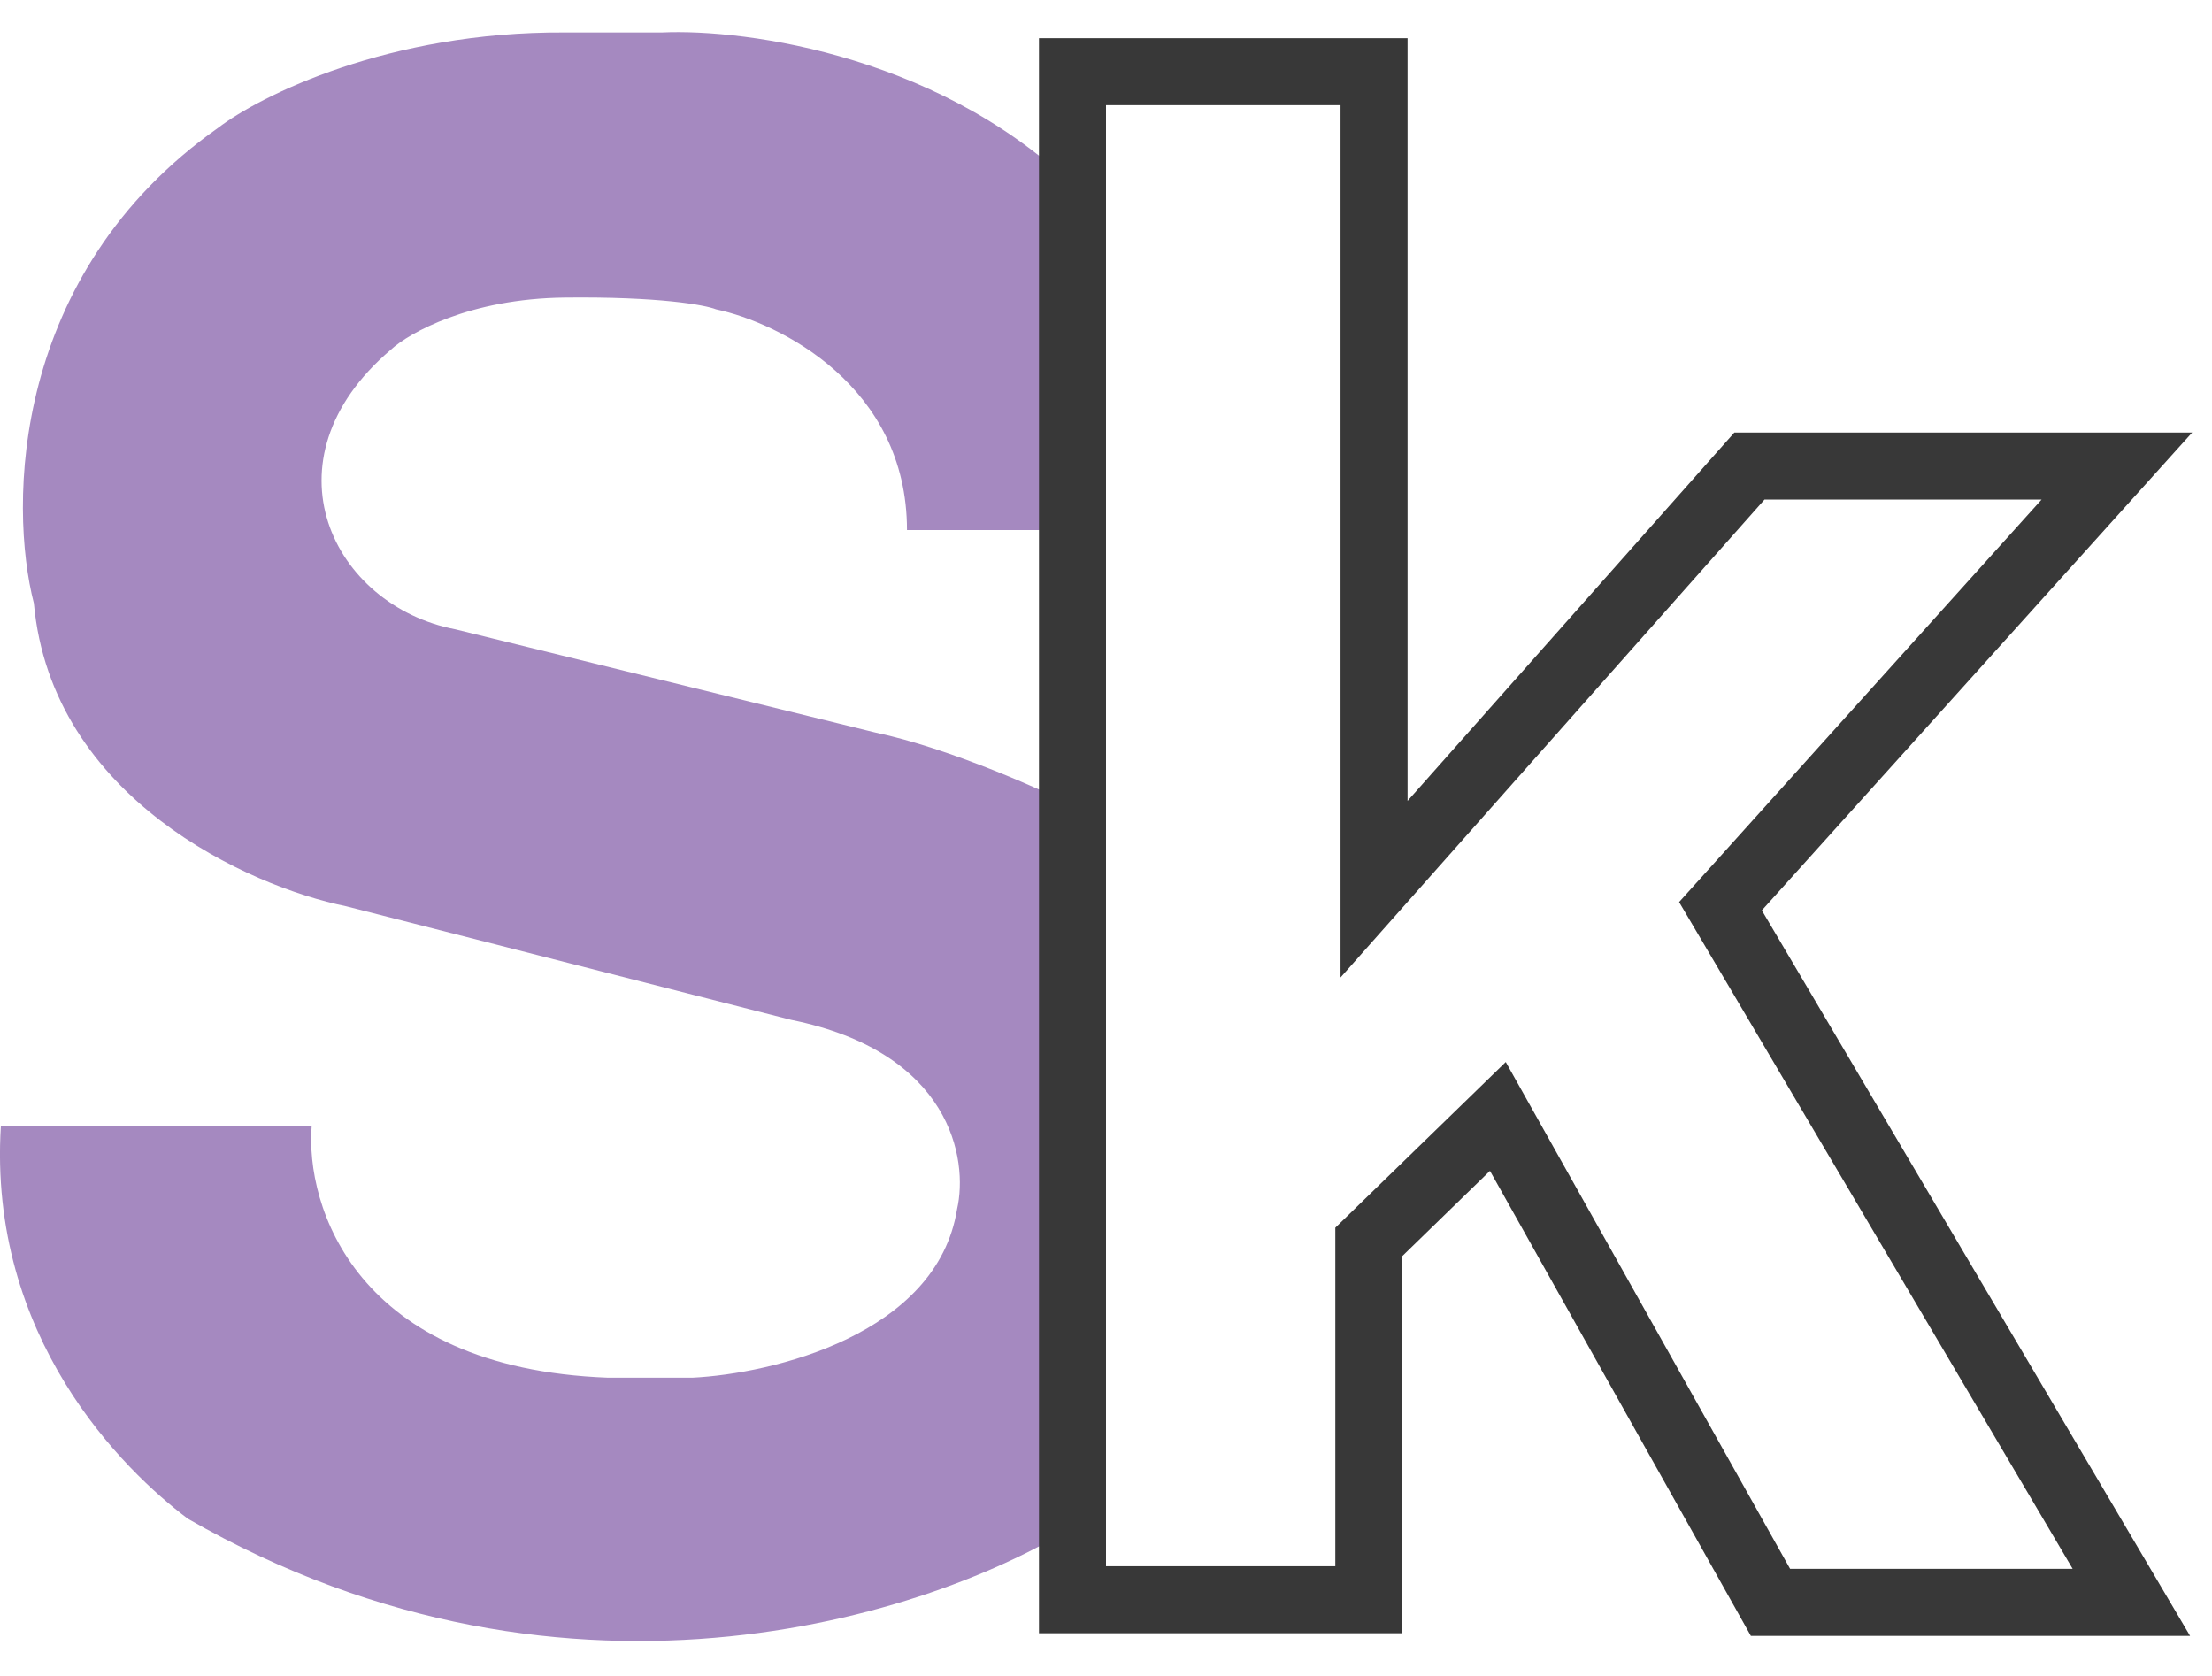
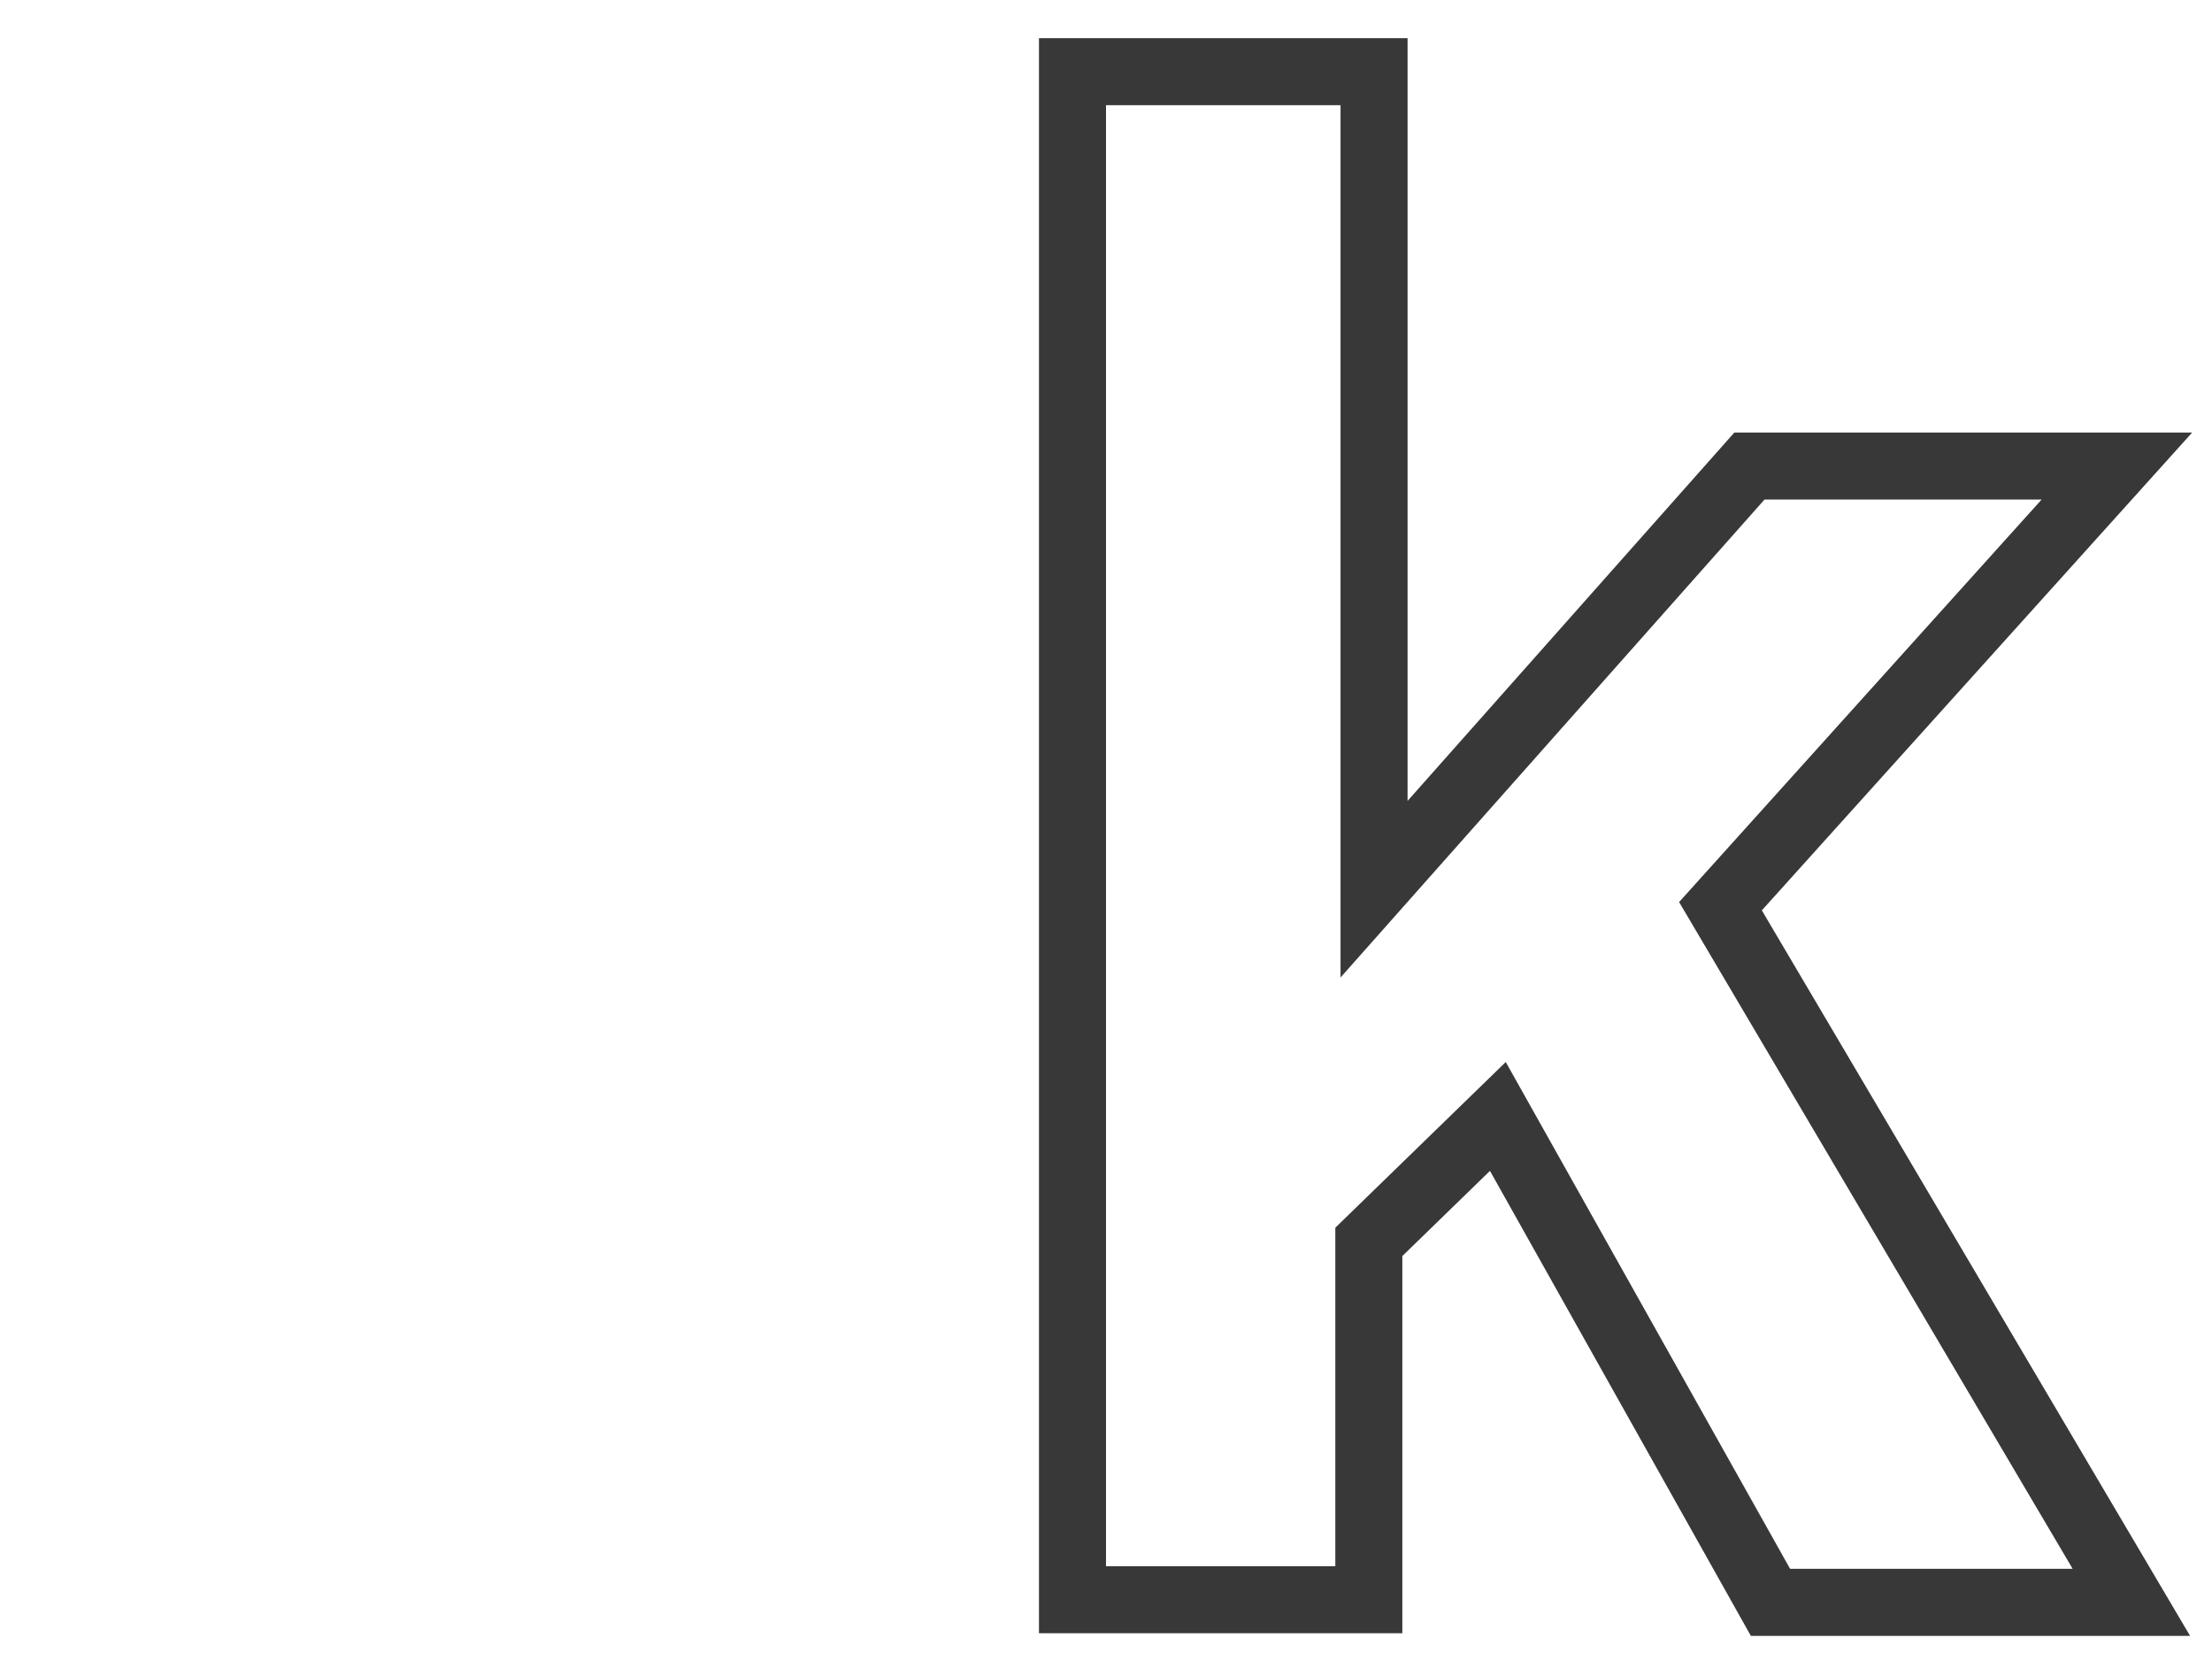
<svg xmlns="http://www.w3.org/2000/svg" width="33" height="25" viewBox="0 0 33 25" fill="none">
-   <path fill-rule="evenodd" clip-rule="evenodd" d="M16.203 2.958C14.16 0.839 11.134 0.426 9.877 0.484H8.423C5.798 0.469 3.884 1.426 3.255 1.906C0.159 4.088 0.131 7.543 0.505 8.998C0.772 11.912 3.72 13.225 5.161 13.518L11.802 15.213C14.191 15.696 14.448 17.297 14.278 18.037C13.979 19.908 11.52 20.492 10.329 20.551H9.071C5.299 20.41 4.552 17.985 4.65 16.791H0.013C-0.183 19.947 1.834 21.927 2.803 22.655C8.556 25.959 14.134 24.031 16.203 22.655L16.203 12.115C15.588 11.79 14.16 11.16 13.059 10.927L6.792 9.387C4.965 9.037 3.884 6.874 5.829 5.218C6.104 4.965 7.008 4.455 8.423 4.439C9.837 4.423 10.518 4.549 10.682 4.614C11.632 4.816 13.531 5.756 13.531 7.907H16.203L16.203 2.958Z" fill="#A589C0" />
  <path d="M16 12.115V7.907L16 2.959V1.069H20.499V13.264L26.099 6.952H31.581L25.667 13.518L31.797 23.902H26.413L22.346 16.654L20.421 18.525V23.863H16V22.655L16 12.115Z" stroke="#383838" />
</svg>